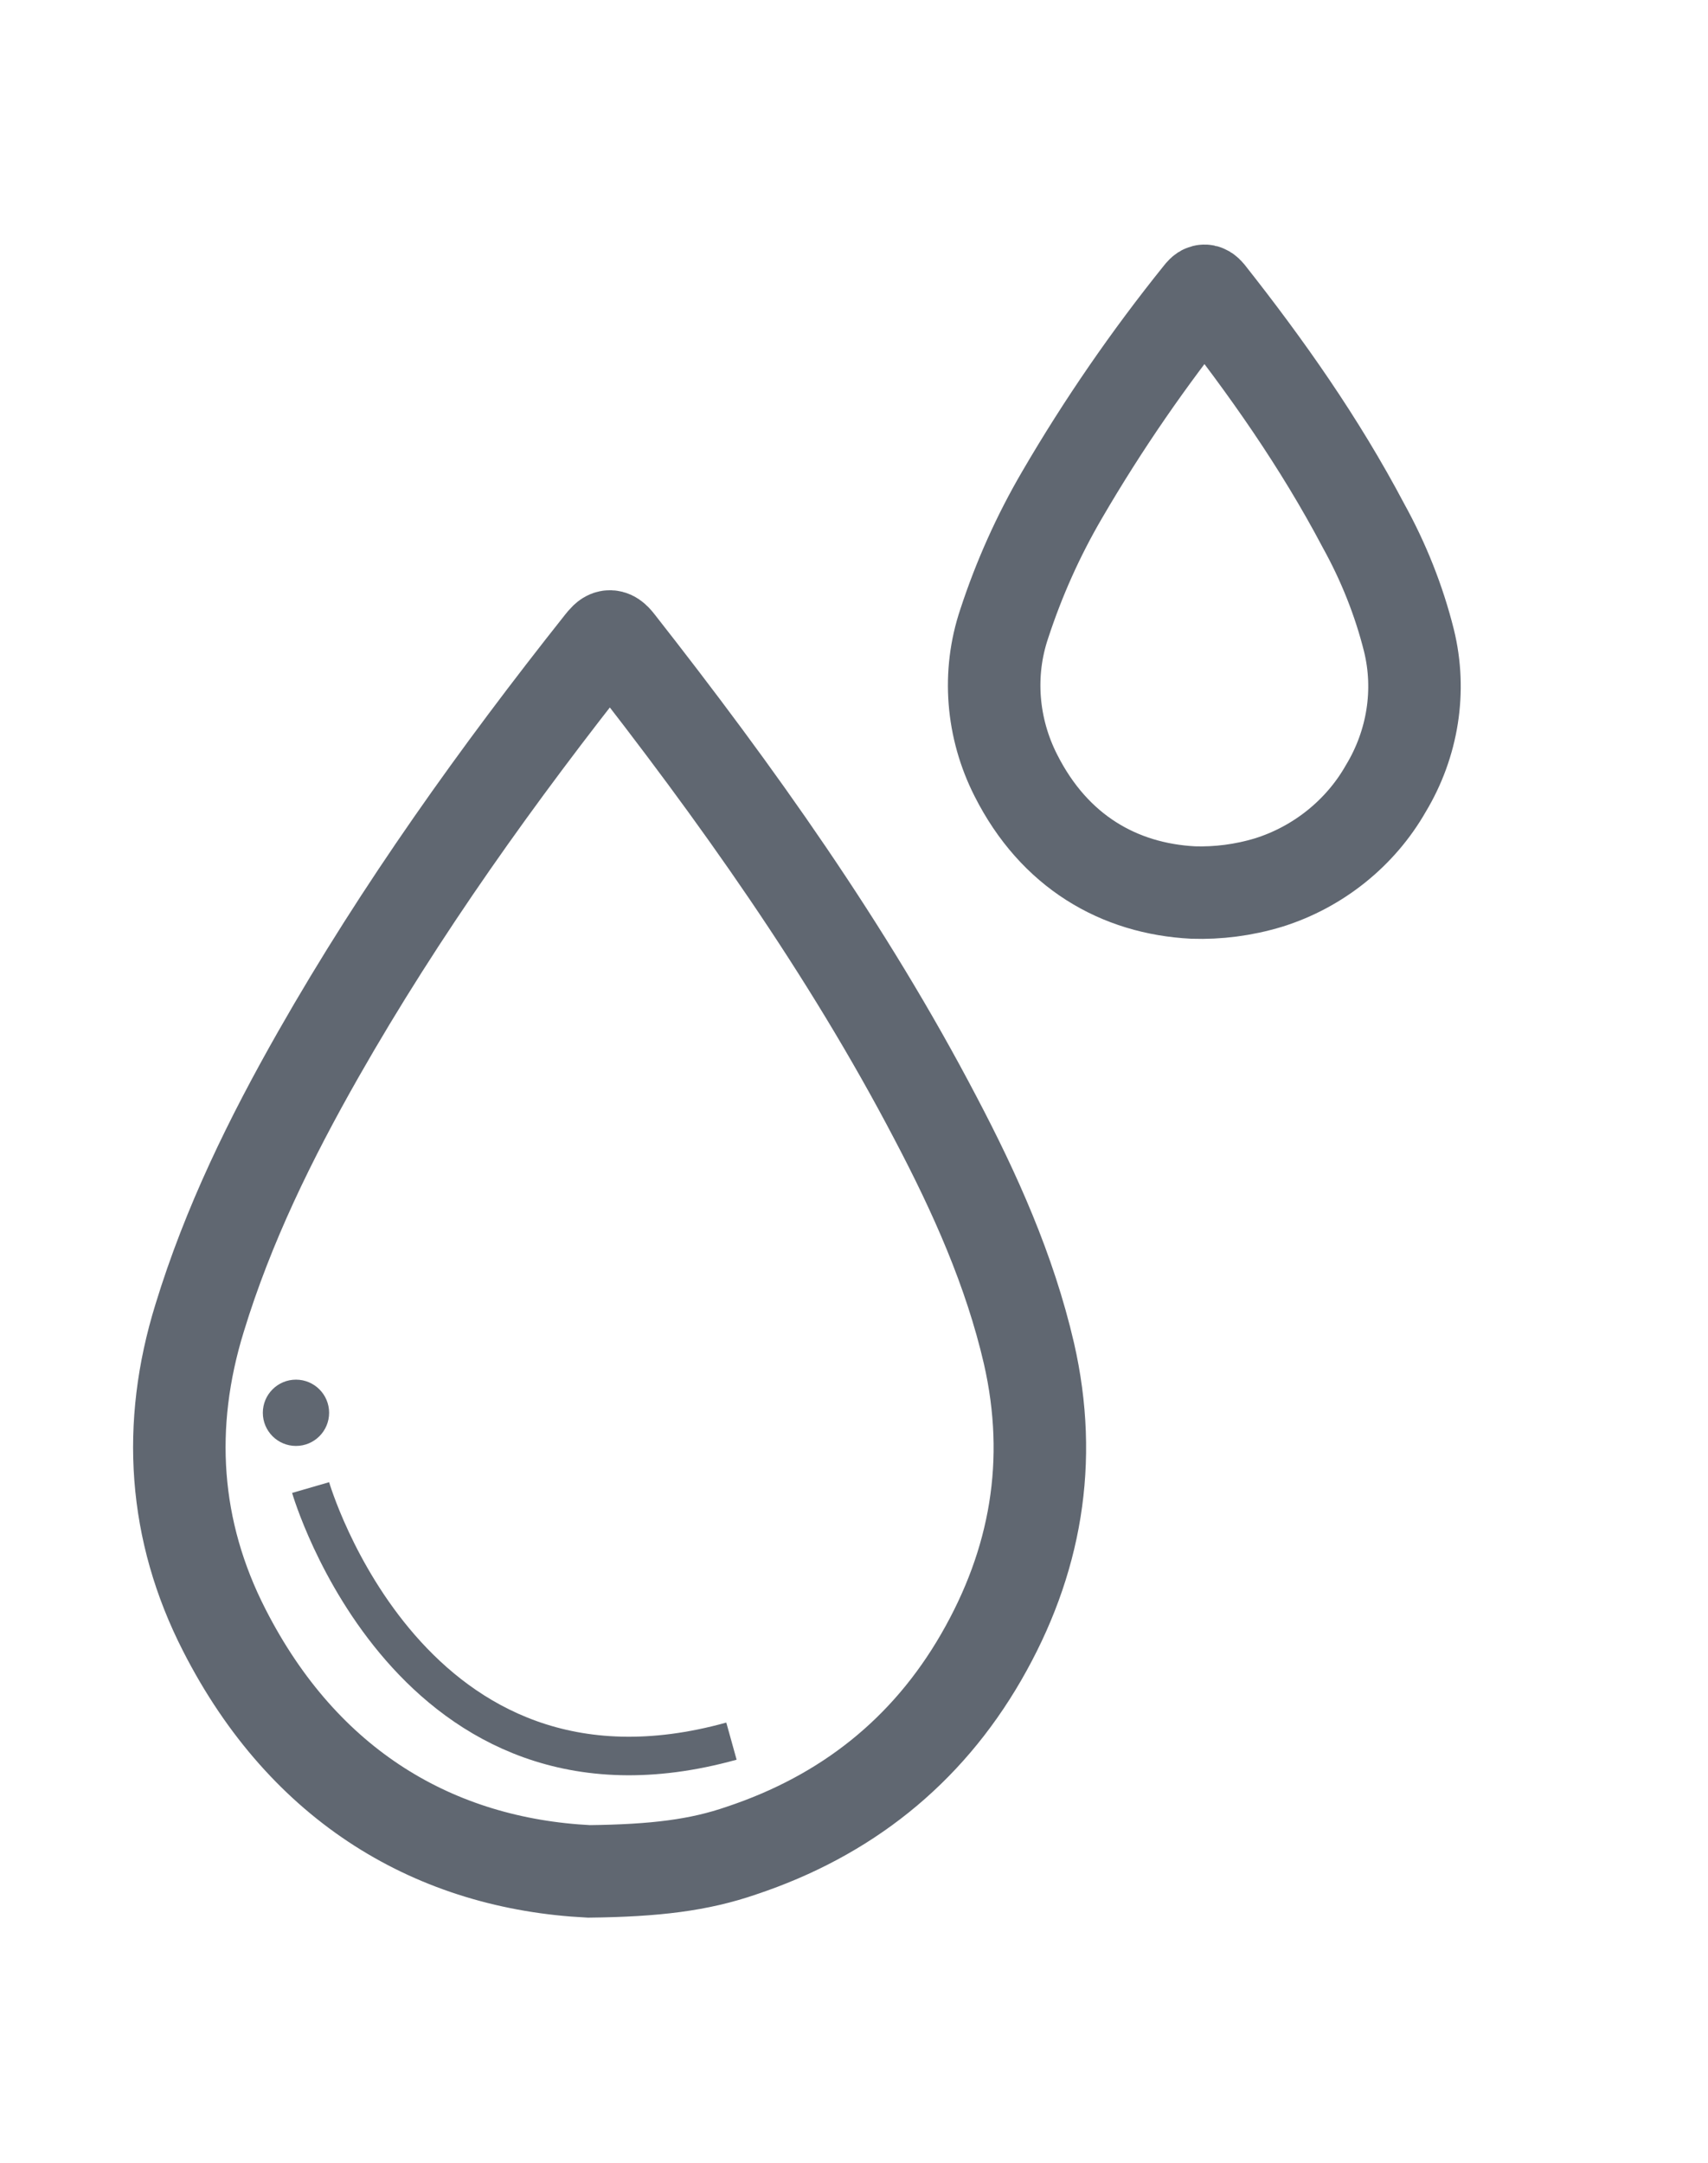
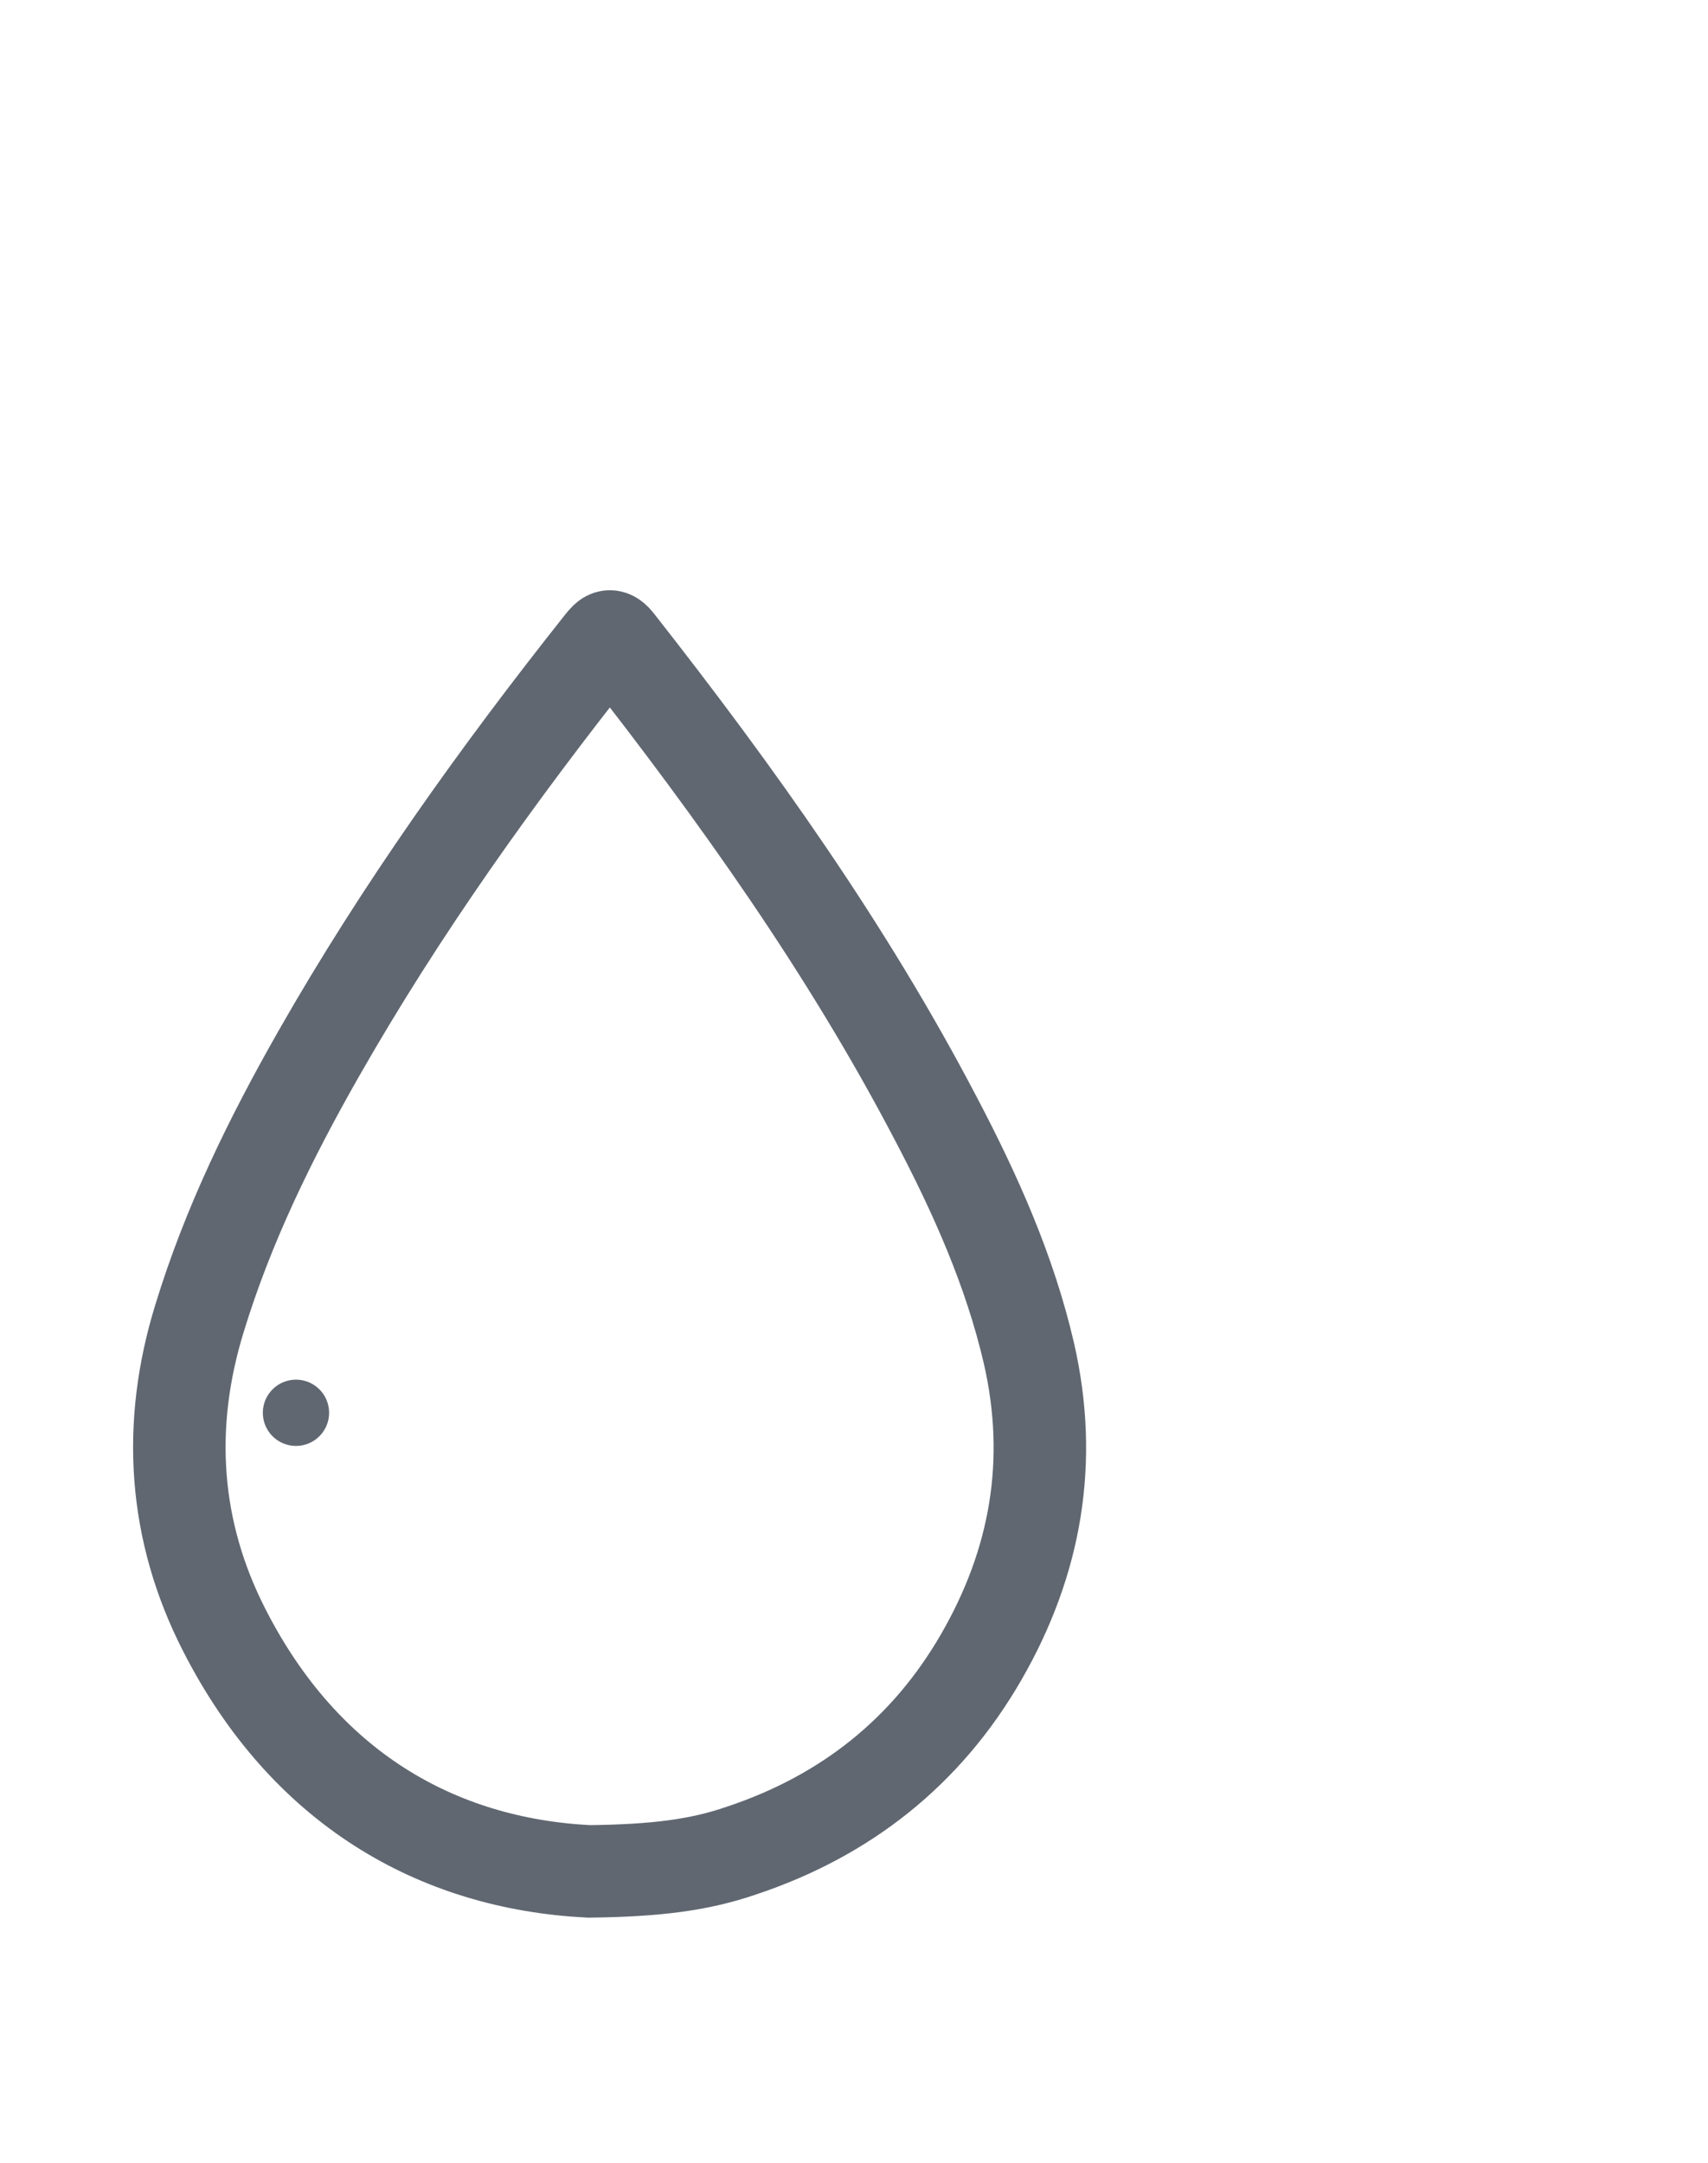
<svg xmlns="http://www.w3.org/2000/svg" version="1.1" id="Capa_1" x="0px" y="0px" viewBox="0 0 221.6 280.6" style="enable-background:new 0 0 221.6 280.6;" xml:space="preserve">
  <style type="text/css">
	.st0{fill:none;stroke:#606771;stroke-width:12;stroke-miterlimit:10;}
	.st1{fill:none;stroke:#606771;stroke-width:5;stroke-miterlimit:10;}
	.st2{fill:#606771;}
</style>
  <title>water-damage</title>
  <path class="st0" d="M76.4,242.8c-19.8-1-36.9-10.9-47.3-31.3c-6.6-12.9-7.5-26.6-3.2-40.5c3.7-12.1,9.2-23.3,15.4-34.2  C52,118,64.6,100.4,78,83.5c0.8-1,1.2-1.4,2.2-0.1c15.3,19.5,29.7,39.7,41.2,61.7c5.1,9.7,9.6,19.7,12.1,30.5  c3.2,14,0.9,27.1-6.2,39.4c-7.1,12.3-17.6,20.6-31.1,25.1C90.7,242,85,242.7,76.4,242.8z" />
-   <path class="st0" d="M154.8,115.8c-9.6-0.5-18-5.3-23-15.2c-3.1-6.1-3.7-13.2-1.5-19.7c1.9-5.8,4.4-11.4,7.5-16.7  c5.3-9.1,11.3-17.8,17.9-26c0.4-0.5,0.6-0.7,1.1-0.1c7.5,9.5,14.4,19.3,20.1,30.1c2.6,4.7,4.6,9.7,5.9,14.9c1.6,6.5,0.5,13.4-3,19.2  c-3.3,5.8-8.8,10.2-15.2,12.2C161.3,115.5,158,115.9,154.8,115.8z" />
-   <path class="st1" d="M40.3,193c0,0,12.9,44.5,54.6,32.9" />
  <circle class="st2" cx="38.4" cy="183.3" r="4.3" />
</svg>